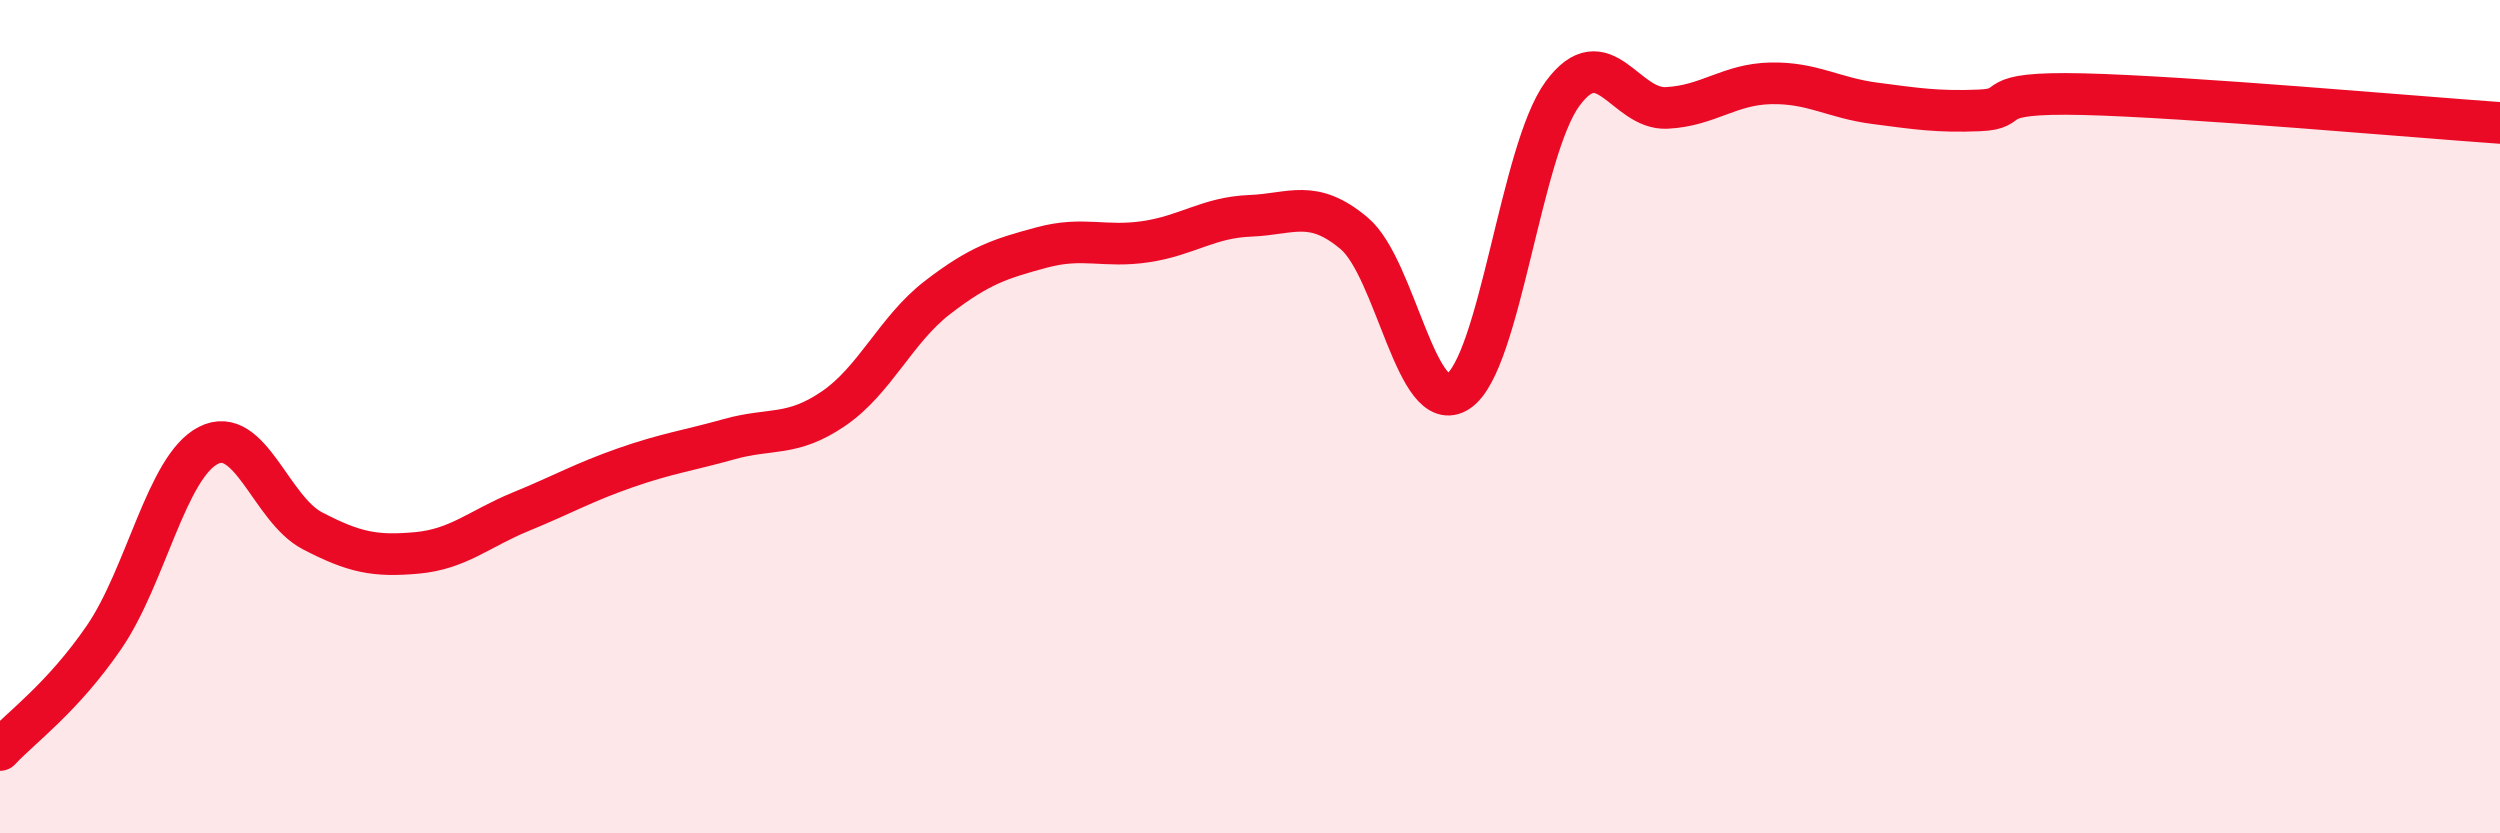
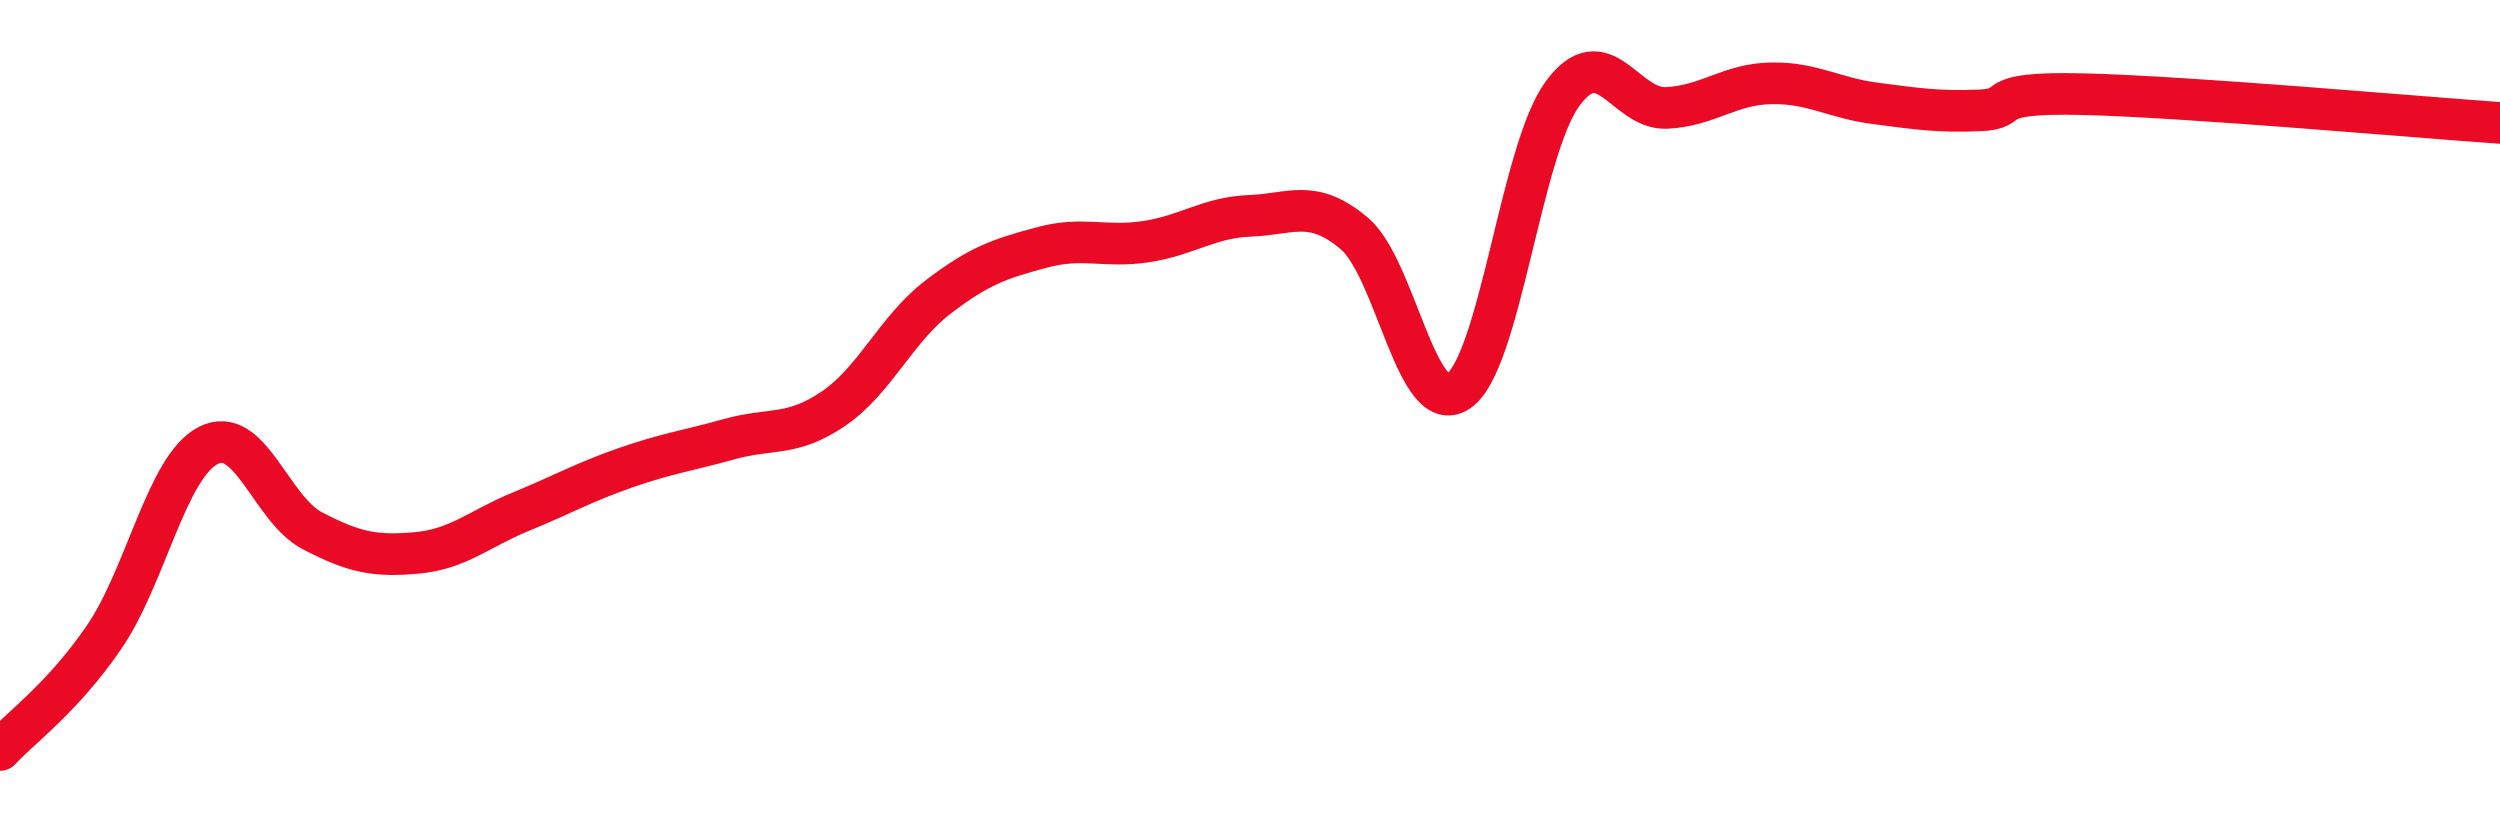
<svg xmlns="http://www.w3.org/2000/svg" width="60" height="20" viewBox="0 0 60 20">
-   <path d="M 0,18 C 0.5,17.46 1.5,16.75 2.5,15.29 C 3.5,13.83 4,11.2 5,10.69 C 6,10.18 6.5,12.22 7.5,12.74 C 8.5,13.26 9,13.36 10,13.27 C 11,13.18 11.5,12.69 12.5,12.28 C 13.5,11.87 14,11.58 15,11.23 C 16,10.88 16.5,10.82 17.5,10.54 C 18.5,10.26 19,10.49 20,9.81 C 21,9.13 21.5,7.91 22.5,7.14 C 23.5,6.37 24,6.21 25,5.94 C 26,5.67 26.5,5.95 27.5,5.8 C 28.5,5.65 29,5.22 30,5.18 C 31,5.14 31.5,4.76 32.5,5.6 C 33.5,6.44 34,10.06 35,9.39 C 36,8.72 36.5,3.61 37.5,2.25 C 38.5,0.89 39,2.64 40,2.59 C 41,2.54 41.5,2.02 42.5,2 C 43.5,1.98 44,2.35 45,2.48 C 46,2.61 46.5,2.69 47.5,2.65 C 48.5,2.61 47.5,2.2 50,2.26 C 52.5,2.32 58,2.81 60,2.95L60 20L0 20Z" fill="#EB0A25" opacity="0.1" stroke-linecap="round" stroke-linejoin="round" />
  <path d="M 0,18 C 0.5,17.46 1.5,16.75 2.5,15.29 C 3.5,13.83 4,11.2 5,10.69 C 6,10.18 6.5,12.22 7.5,12.74 C 8.5,13.26 9,13.36 10,13.27 C 11,13.18 11.5,12.69 12.5,12.28 C 13.5,11.87 14,11.58 15,11.23 C 16,10.88 16.5,10.82 17.5,10.54 C 18.5,10.26 19,10.49 20,9.81 C 21,9.13 21.5,7.91 22.5,7.14 C 23.5,6.37 24,6.21 25,5.94 C 26,5.67 26.5,5.95 27.5,5.8 C 28.5,5.65 29,5.22 30,5.18 C 31,5.14 31.5,4.76 32.5,5.6 C 33.5,6.44 34,10.06 35,9.39 C 36,8.72 36.5,3.61 37.5,2.25 C 38.5,0.89 39,2.64 40,2.59 C 41,2.54 41.5,2.02 42.5,2 C 43.5,1.98 44,2.35 45,2.48 C 46,2.61 46.5,2.69 47.5,2.65 C 48.5,2.61 47.5,2.2 50,2.26 C 52.5,2.32 58,2.81 60,2.95" stroke="#EB0A25" stroke-width="1" fill="none" stroke-linecap="round" stroke-linejoin="round" />
</svg>